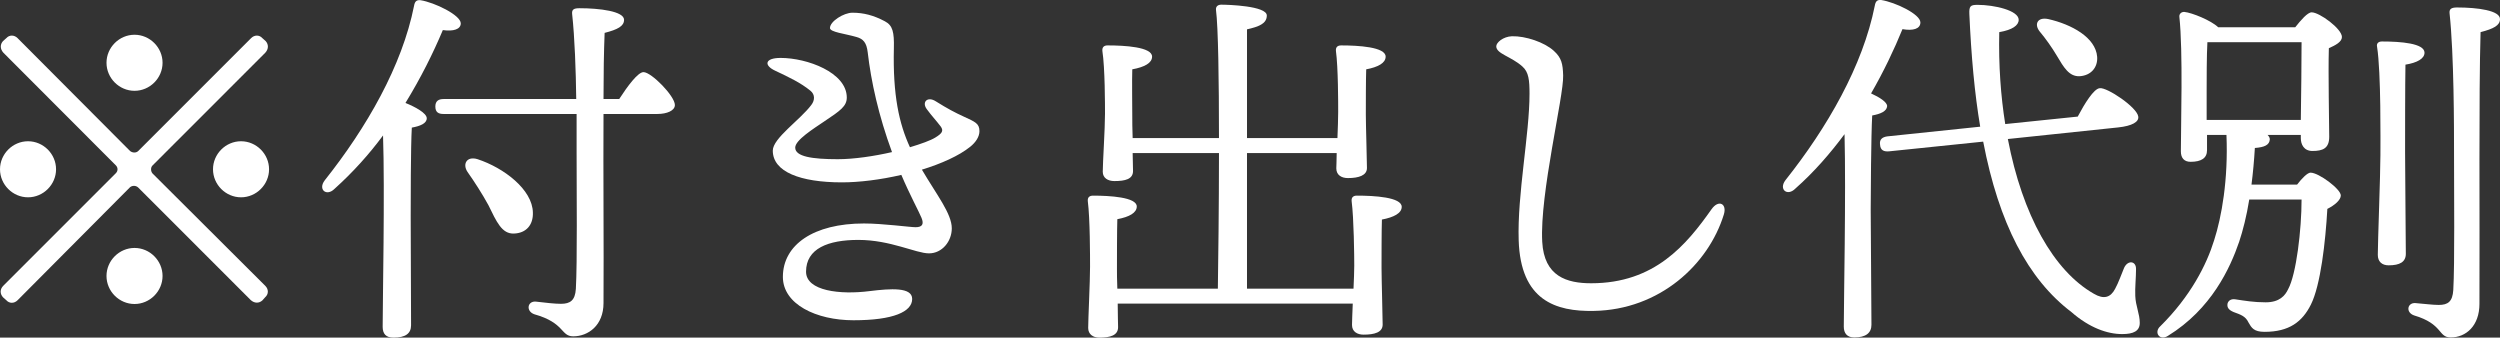
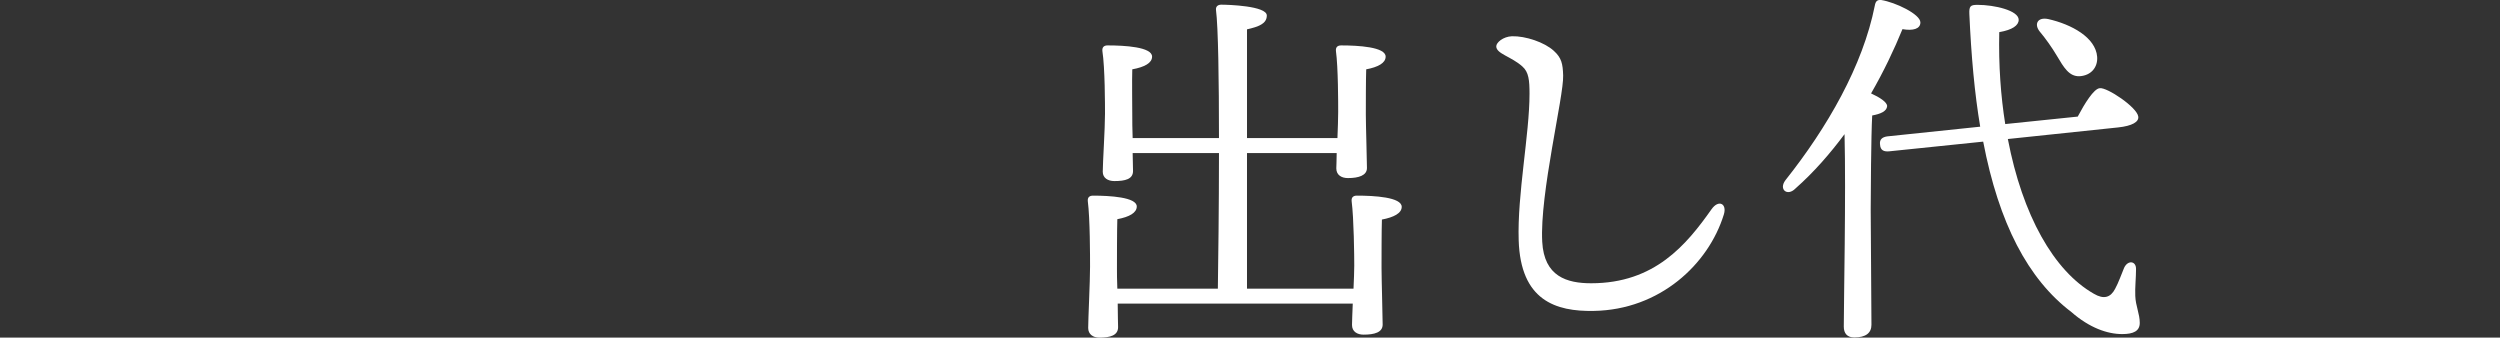
<svg xmlns="http://www.w3.org/2000/svg" id="_レイヤー_2" data-name="レイヤー 2" viewBox="0 0 133.8 18.07">
  <rect x="0" y="0" width="133.8" height="18.07" fill="#333333" stroke="none" />
  <defs>
    <style>
      .cls-1 {
        fill: #fff;
      }
    </style>
  </defs>
  <g id="_レイヤー_10" data-name="レイヤー 10">
    <g>
-       <path class="cls-1" d="M1.5,10.56c-.82,0-1.5-.68-1.5-1.5s.68-1.5,1.5-1.5,1.5.68,1.5,1.5-.68,1.5-1.5,1.5ZM.34,2.04c.16-.18.42-.18.6,0l6.02,6.04c.12.1.32.12.44,0l6.04-6.04c.18-.18.44-.18.6,0l.18.16c.16.18.16.42-.02.62l-6.04,6.04c-.1.1-.1.3,0,.42l6.04,6.02c.18.18.18.44,0,.6l-.16.18c-.18.16-.42.16-.62-.02l-6.02-6.02c-.12-.12-.32-.12-.44-.02L.94,16.07c-.18.18-.44.18-.6,0l-.18-.16c-.16-.18-.18-.42.02-.62l6.02-6.02c.12-.12.12-.3,0-.42L.18,2.82c-.18-.2-.18-.44-.02-.62l.18-.16ZM5.7,3.36c0-.82.68-1.5,1.5-1.5s1.5.68,1.5,1.5-.68,1.5-1.5,1.5-1.5-.68-1.5-1.5ZM8.7,14.77c0,.82-.68,1.5-1.5,1.5s-1.5-.68-1.5-1.5.68-1.5,1.5-1.5,1.5.68,1.5,1.5ZM12.9,7.56c.82,0,1.5.68,1.5,1.5s-.68,1.5-1.5,1.5-1.5-.68-1.5-1.5.68-1.5,1.5-1.5Z" />
-       <path class="cls-1" d="M22,17.41c0,.44-.3.66-.94.66-.4,0-.58-.2-.58-.58,0-1.28.12-7.32.02-10.24-.74,1-1.6,1.96-2.6,2.86-.42.42-.9.04-.52-.46,2.24-2.82,4.14-6.12,4.78-9.34.04-.22.12-.32.34-.3.76.12,2.16.8,2.16,1.24,0,.32-.4.44-.96.36-.52,1.24-1.18,2.56-2,3.9.5.2,1.14.54,1.14.82s-.36.42-.8.5c-.06.98-.06,4.16-.06,4.74l.02,5.84ZM33.14,5.3c.44-.68,1-1.44,1.3-1.44.42,0,1.68,1.28,1.68,1.76,0,.3-.42.48-.94.48h-2.88c-.02,3.2.02,7,0,10.12,0,1.2-.82,1.78-1.62,1.78-.68,0-.44-.72-2.08-1.18-.46-.16-.38-.7.06-.68.52.06,1.02.12,1.36.12.5,0,.76-.18.8-.8.08-1.42.04-5.2.04-7.28v-2.08h-7.12c-.26,0-.44-.08-.44-.4,0-.3.18-.4.44-.4h7.1c-.02-1.54-.08-3.28-.22-4.56-.02-.24.1-.3.4-.3,1.06,0,2.38.16,2.38.62,0,.34-.34.52-1.04.7-.04.98-.06,2.2-.06,3.54h.84ZM27.5,12.5c-.64.02-.92-.62-1.36-1.52-.34-.62-.74-1.24-1.12-1.78-.28-.42-.04-.86.54-.68,1.4.46,2.94,1.62,2.96,2.86.02.66-.36,1.1-1.02,1.12Z" />
-       <path class="cls-1" d="M52.42,7.02c0,.3-.2.6-.5.84-.6.48-1.54.9-2.58,1.22.8,1.36,1.6,2.36,1.6,3.14,0,.7-.52,1.34-1.22,1.34s-2.06-.72-3.78-.72c-1.62,0-2.8.46-2.8,1.7,0,1.04,1.84,1.24,3.4,1.04,1.14-.14,2.28-.22,2.28.42,0,.68-1,1.14-3.14,1.14-2,0-3.78-.86-3.78-2.32,0-1.72,1.64-2.86,4.34-2.86,1,0,2.48.2,2.76.2.36,0,.46-.16.32-.5-.12-.3-.64-1.26-1.08-2.3-1.12.26-2.26.4-3.18.4-2.22,0-3.7-.56-3.7-1.7,0-.66,1.46-1.64,2.06-2.44.2-.26.2-.56-.04-.76-.54-.44-1.14-.72-1.9-1.08-.6-.28-.56-.68.3-.68,1.42,0,3.54.78,3.54,2.12,0,.46-.34.7-1.18,1.26-.62.42-1.58,1.02-1.58,1.42,0,.48.9.62,2.28.62.86,0,1.94-.16,2.9-.38-.72-1.96-1.12-3.78-1.3-5.34-.06-.52-.24-.72-.6-.82-.62-.18-1.42-.26-1.42-.48,0-.36.74-.82,1.2-.82.6,0,1.14.14,1.74.46.42.22.5.58.48,1.44-.06,2.52.28,4.04.86,5.3.6-.18,1.1-.36,1.36-.52.36-.22.46-.36.28-.6-.26-.34-.46-.54-.74-.92-.28-.38.04-.7.48-.42.64.4,1.02.6,1.5.82.6.28.84.36.84.78Z" />
      <path class="cls-1" d="M72.44,15.45c.02-.48.04-.92.04-1.24,0-.48-.02-2.52-.14-3.44-.02-.2.08-.3.28-.3.92,0,2.4.08,2.4.6,0,.34-.42.56-1.06.68-.02.5-.02,2.22-.02,2.58,0,.6.06,2.62.06,3.04s-.44.54-1.02.54c-.34,0-.62-.16-.62-.52,0-.18.02-.62.04-1.14h-12.58c0,.56.02,1.08.02,1.26,0,.44-.42.56-1,.56-.34,0-.6-.18-.6-.52,0-.46.1-2.48.1-3.28,0-.5,0-2.58-.12-3.5-.02-.2.08-.3.28-.3.88,0,2.34.08,2.34.58,0,.34-.4.56-1.04.68-.02.5-.02,2.28-.02,2.66,0,.2,0,.6.02,1.06h5.38c.02-1.4.06-4.34.06-7.26h-4.62l.02.96c0,.44-.42.54-1,.54-.34,0-.62-.16-.62-.5,0-.46.12-2.3.12-3.1,0-.46,0-2.46-.14-3.36-.02-.2.08-.3.28-.3.9,0,2.38.08,2.38.6,0,.34-.4.56-1.06.68-.02.48,0,2.16,0,2.5,0,.24,0,.7.02,1.18h4.62c0-3.06-.04-5.94-.16-6.86-.02-.18.1-.28.28-.28.34,0,2.44.06,2.44.58,0,.44-.44.6-1.06.74v5.82h4.84c.02-.52.04-1.04.04-1.4,0-.46,0-2.38-.12-3.26-.02-.2.08-.3.28-.3.9,0,2.38.08,2.38.6,0,.34-.4.56-1.04.68-.02.46-.02,2.08-.02,2.42,0,.58.06,2.46.06,2.86s-.44.54-1.02.54c-.34,0-.62-.16-.62-.52,0-.14.02-.46.02-.82h-4.8v7.26h5.7Z" />
      <path class="cls-1" d="M80.92,1.94c.72-.02,1.74.32,2.24.78.42.38.48.7.5,1.32.04,1.1-1.26,6.34-1.12,8.9.1,1.86,1.32,2.22,2.62,2.22,3.4,0,5.1-2.06,6.44-3.96.38-.54.84-.3.66.28-.82,2.66-3.42,5.1-6.96,5.16-2.04.04-3.92-.56-4.02-3.78-.08-2.44.58-5.68.58-7.84,0-.72-.04-1.16-.38-1.46-.6-.54-1.4-.68-1.4-1.08,0-.2.36-.52.84-.54Z" />
      <path class="cls-1" d="M100.2,6.18c-.06,1.02-.08,4.4-.08,5.04,0,.56.04,5.5.04,6.16,0,.44-.3.68-.92.68-.38,0-.56-.22-.56-.58,0-1.28.12-7.12.04-10.3-.76,1.02-1.62,2.02-2.64,2.92-.42.42-.9.04-.52-.46,2.24-2.82,4.14-6.12,4.78-9.34.04-.22.12-.32.34-.3.76.12,2.1.76,2.1,1.2,0,.34-.38.46-.96.36-.44,1.08-1,2.26-1.68,3.44.44.2.86.46.86.68-.02.28-.36.42-.8.5ZM107.46,7.44c.78,4.08,2.46,7.06,4.6,8.28.54.32.9.2,1.14-.26.18-.32.36-.84.48-1.12.2-.44.66-.38.64.08,0,.44-.06.98-.04,1.42.02.54.24.96.24,1.44,0,.44-.34.6-.94.6-.8,0-1.76-.34-2.72-1.18-2.32-1.76-3.88-4.74-4.72-9.12l-5.04.52c-.26.02-.46-.04-.48-.36-.04-.28.12-.4.38-.44l4.98-.52c-.3-1.78-.48-3.78-.58-6.02-.02-.44.06-.5.44-.5.9,0,2.2.3,2.2.8,0,.3-.34.54-1.04.66-.04,1.76.08,3.42.32,4.92l3.88-.4c.36-.68.86-1.5,1.18-1.52.38-.06,2,1.02,2.06,1.52.04.28-.32.5-1.08.58l-5.9.62ZM109.16,1.68c-.3-.38-.12-.78.46-.66,1.24.28,2.54.98,2.62,2.02.04.56-.32,1-.94,1.04-.56.02-.84-.46-1.22-1.1-.26-.44-.6-.92-.92-1.3Z" />
-       <path class="cls-1" d="M122.84,1.46c.3-.38.66-.8.88-.8.42,0,1.62.88,1.62,1.32,0,.26-.34.44-.7.6-.04,1.38.02,4.04.02,4.74,0,.62-.34.76-.9.76-.46,0-.62-.36-.62-.68v-.18h-1.78c.08.08.12.16.12.24-.02.3-.28.42-.8.46-.04.68-.1,1.34-.18,1.96h2.44c.26-.34.56-.64.72-.64.44,0,1.62.88,1.62,1.22,0,.24-.32.52-.72.72-.1,1.76-.36,4.08-.88,5.12-.46.92-1.16,1.46-2.48,1.46-.58,0-.7-.22-.86-.5-.16-.34-.42-.42-.8-.56-.28-.12-.36-.26-.32-.46.04-.14.18-.26.42-.22.52.08,1,.16,1.62.16.74,0,1.04-.36,1.2-.7.44-.8.72-3.2.72-4.8h-2.8c-.14.88-.34,1.66-.54,2.26-.48,1.4-1.48,3.6-3.82,5.04-.44.28-.76-.2-.4-.52,1.62-1.6,2.48-3.3,2.88-4.6.4-1.24.76-3.24.66-5.64h-1.04v.82c0,.42-.3.62-.88.62-.34,0-.52-.2-.52-.56,0-1.38.12-5.34-.08-7.2-.02-.16.12-.28.28-.26.38.04,1.4.44,1.8.82h4.12ZM123.14,6.42c.02-1.24.04-3.24.04-4.16h-5.04c-.04.64-.04,2.14-.04,2.58v1.58h5.04ZM128.72,8.14c0,.94.04,4.84.04,5.44,0,.44-.32.62-.92.62-.36,0-.58-.2-.58-.56,0-.64.14-4.36.14-5.34,0-.68.04-4.42-.18-5.8-.04-.18.08-.28.26-.28,1.02,0,2.28.1,2.28.6,0,.32-.4.54-1.02.64-.02.9-.02,4.1-.02,4.68ZM133.8,1.02c0,.34-.34.52-1.04.7-.1,3.44-.04,9.78-.06,14.54,0,1.18-.72,1.8-1.54,1.8-.68,0-.4-.72-1.96-1.18-.46-.16-.36-.68.06-.66.5.04.94.1,1.26.1.5,0,.74-.18.78-.8.08-1.42.04-5.14.04-7.24,0-1.48,0-5.34-.24-7.58-.02-.22.1-.3.4-.3,1.1,0,2.3.16,2.3.62Z" />
    </g>
  </g>
</svg>